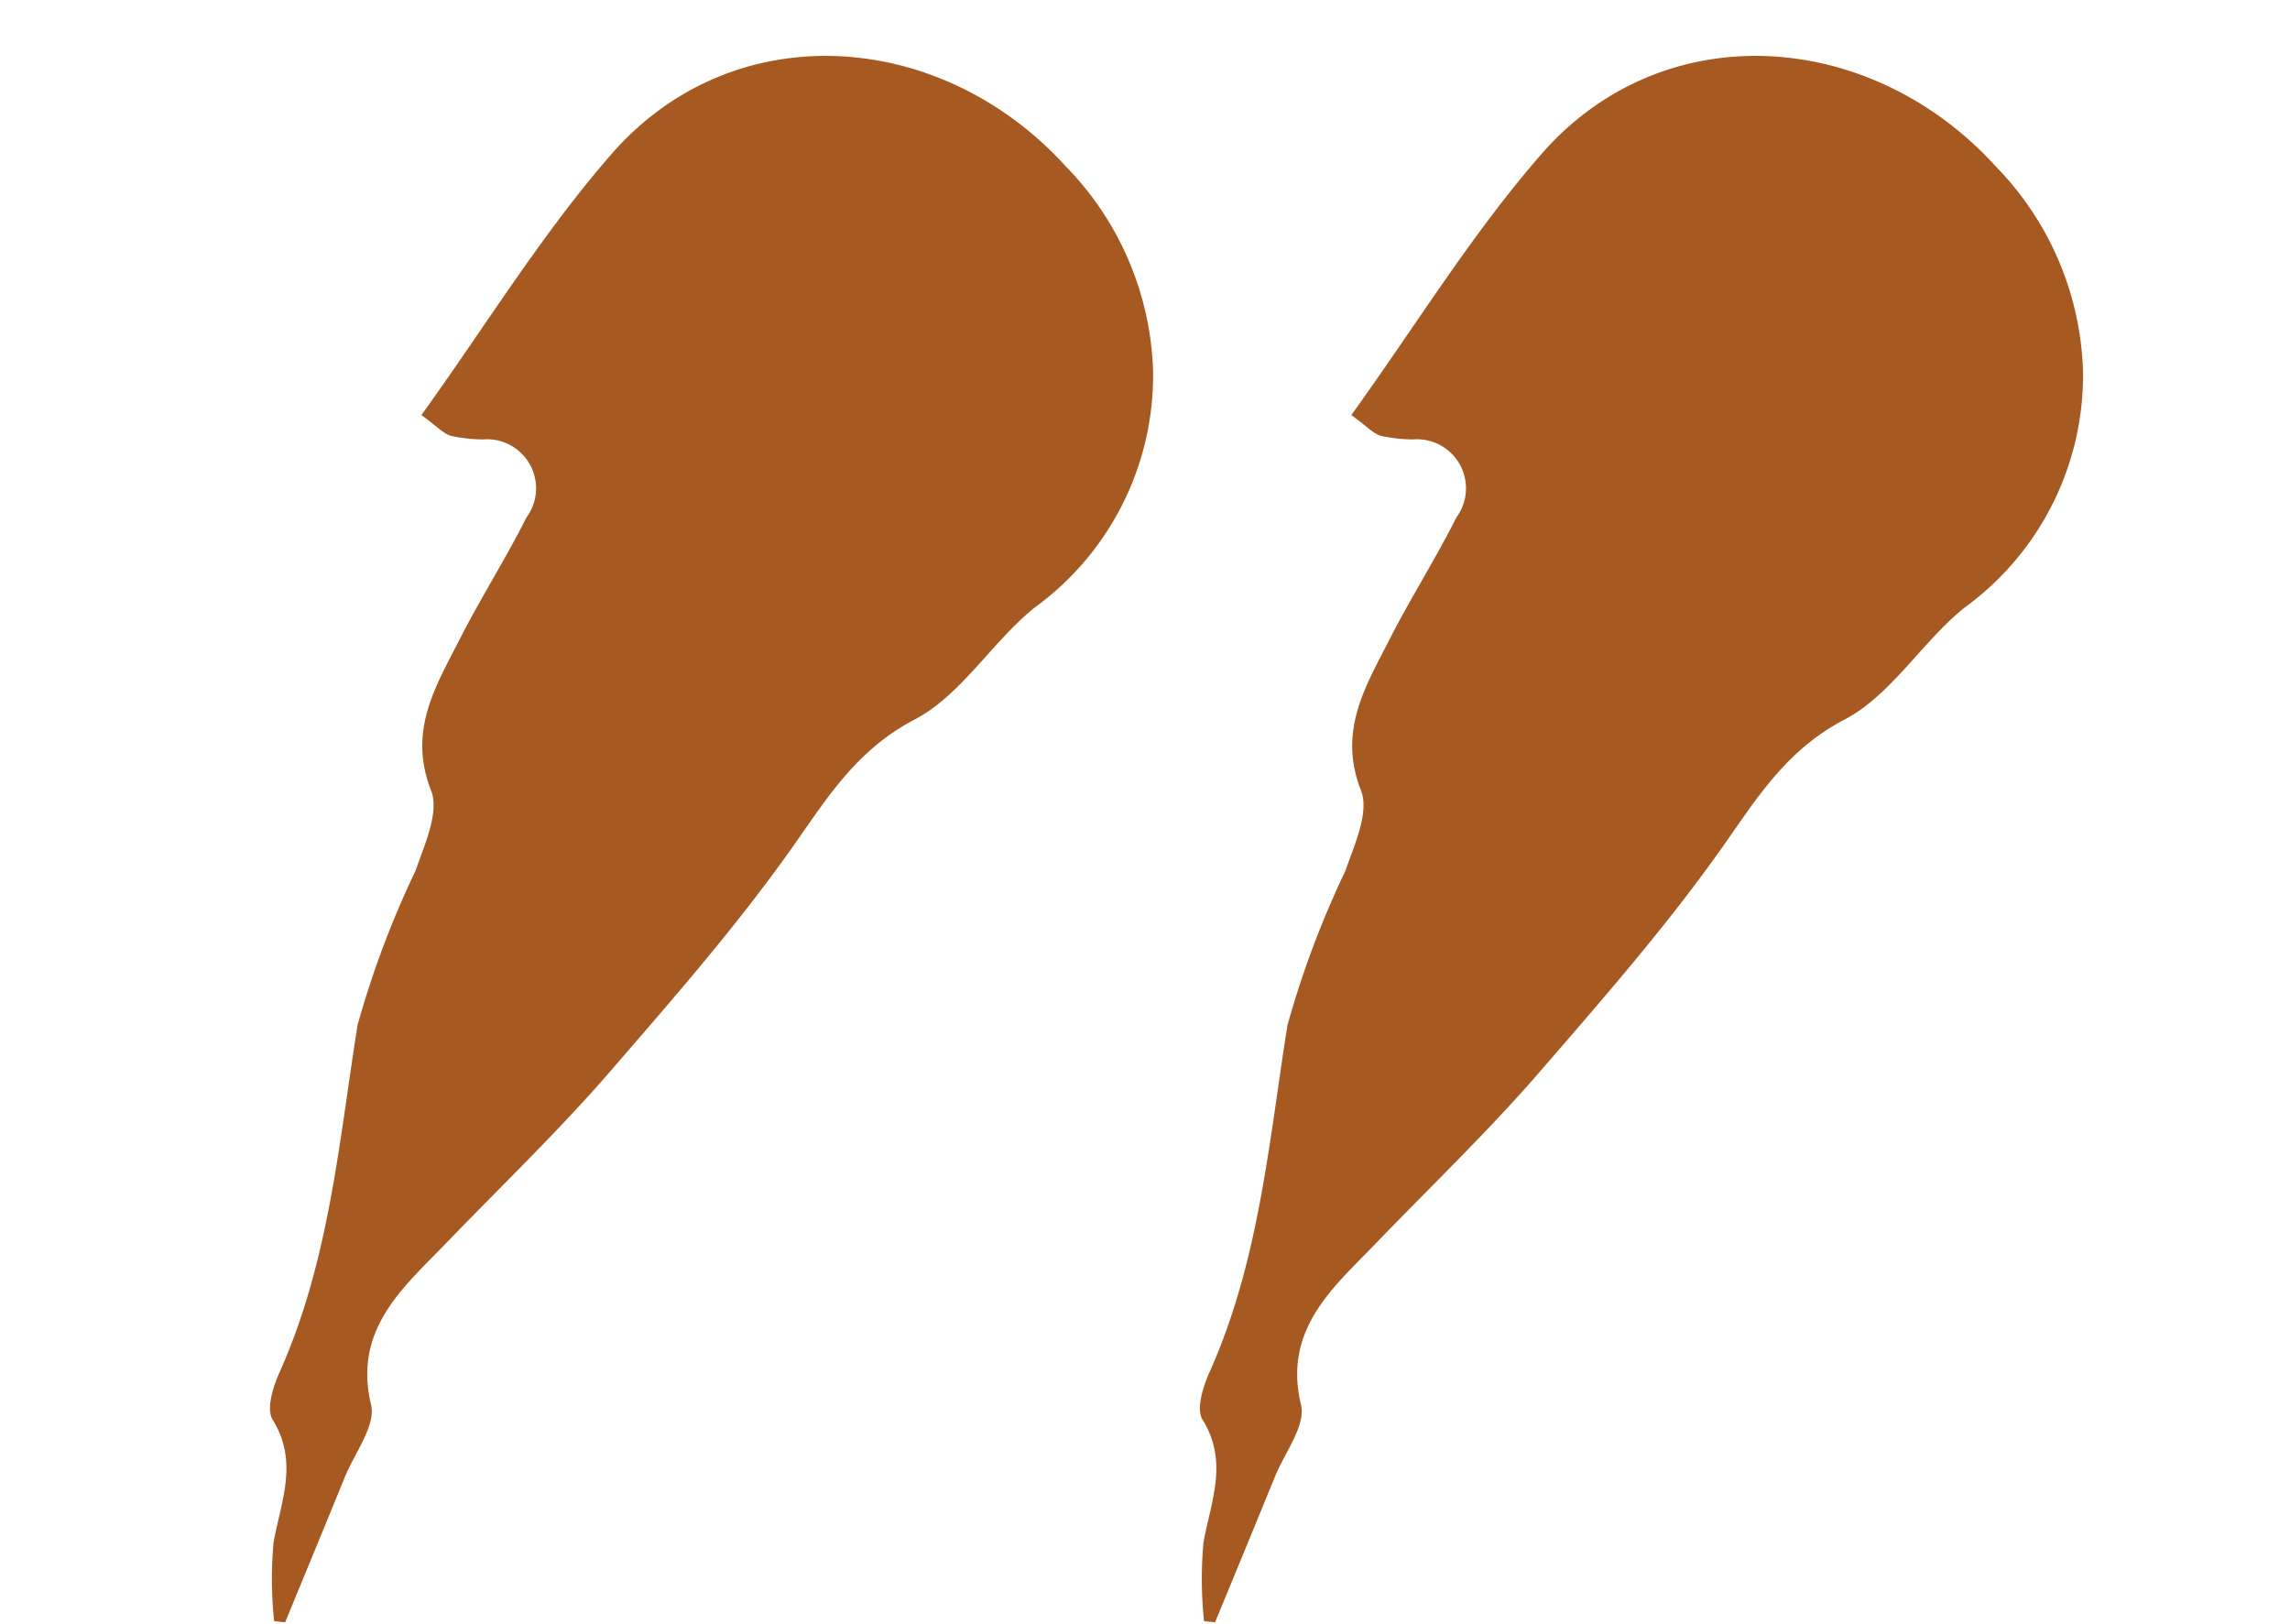
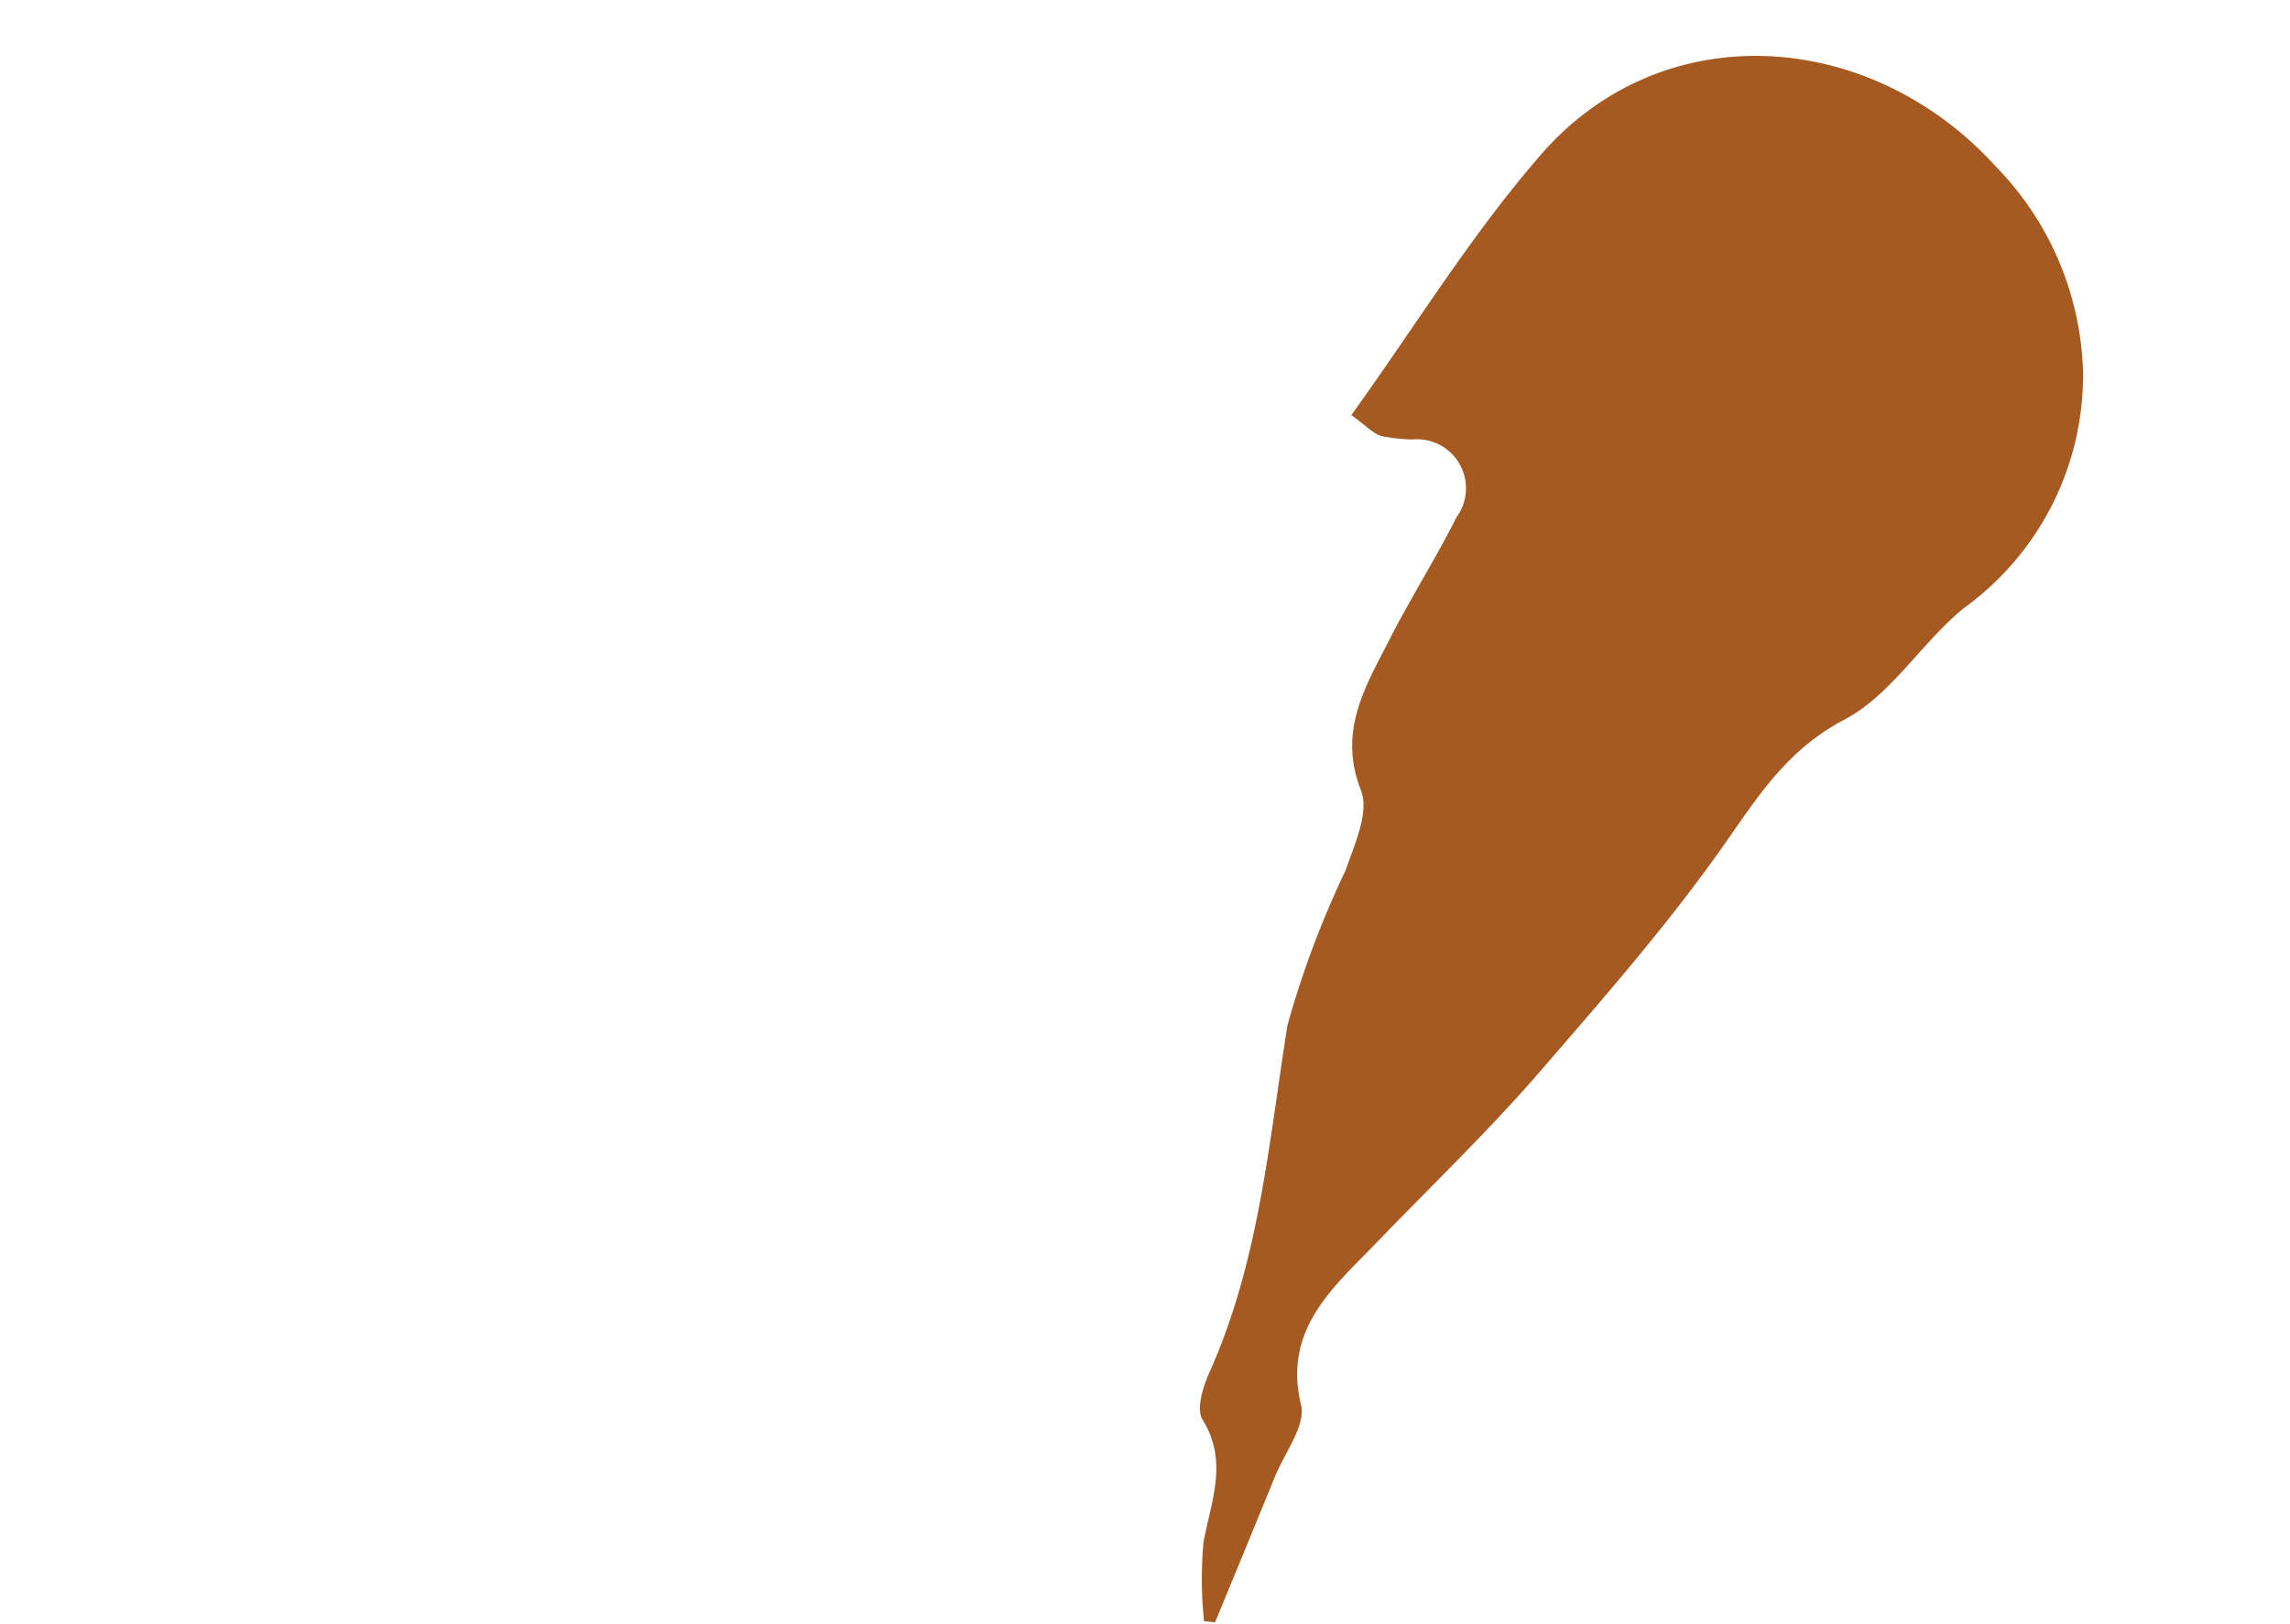
<svg xmlns="http://www.w3.org/2000/svg" width="57.513" height="40.796" viewBox="0 0 57.513 40.796">
  <g id="Groupe_336" data-name="Groupe 336" transform="translate(-1538.949 -877.989)">
-     <path id="Tracé_4718" data-name="Tracé 4718" d="M15.354,1.524c-2.106,1.637-3.93,3.635-5.943,5.528.319.34.443.553.63.656a4.1,4.1,0,0,0,.766.239,1.232,1.232,0,0,1,.7,2.136C10.8,11,10,11.842,9.288,12.753c-.815,1.047-1.731,2.012-1.438,3.6.108.572-.422,1.309-.771,1.909a23.834,23.834,0,0,0-2.167,3.527c-1.021,2.8-1.829,5.682-3.577,8.17-.232.328-.518.853-.407,1.145C1.37,32.269.75,33.15.365,34.133A10.087,10.087,0,0,0,0,36.082c.089.028.178.054.267.08.724-1.1,1.452-2.2,2.171-3.3.356-.546,1.012-1.115.989-1.651C3.338,29.264,4.8,28.465,6,27.622c1.642-1.152,3.385-2.277,4.912-3.478,1.783-1.4,3.628-2.83,5.3-4.4,1.2-1.115,2.178-2.309,3.9-2.822,1.267-.379,2.277-1.541,3.49-2.183A7.209,7.209,0,0,0,27.66,9.474,7.684,7.684,0,0,0,26.5,4.026c-2.431-4.019-7.476-5.357-11.149-2.5" transform="translate(1538.949 883.287) rotate(-11)" fill="#a65921" />
    <path id="Tracé_4719" data-name="Tracé 4719" d="M15.354,1.524c-2.106,1.637-3.93,3.635-5.943,5.528.319.34.443.553.63.656a4.1,4.1,0,0,0,.766.239,1.232,1.232,0,0,1,.7,2.136C10.8,11,10,11.842,9.288,12.753c-.815,1.047-1.731,2.012-1.438,3.6.108.572-.422,1.309-.771,1.909a23.834,23.834,0,0,0-2.167,3.527c-1.021,2.8-1.829,5.682-3.577,8.17-.232.328-.518.853-.407,1.145C1.37,32.269.75,33.15.365,34.133A10.087,10.087,0,0,0,0,36.082c.089.028.178.054.267.08.724-1.1,1.452-2.2,2.171-3.3.356-.546,1.012-1.115.989-1.651C3.338,29.264,4.8,28.465,6,27.622c1.642-1.152,3.385-2.277,4.912-3.478,1.783-1.4,3.628-2.83,5.3-4.4,1.2-1.115,2.178-2.309,3.9-2.822,1.267-.379,2.277-1.541,3.49-2.183A7.209,7.209,0,0,0,27.66,9.474,7.684,7.684,0,0,0,26.5,4.026c-2.431-4.019-7.476-5.357-11.149-2.5" transform="translate(1562.304 883.287) rotate(-11)" fill="#a65921" />
  </g>
</svg>